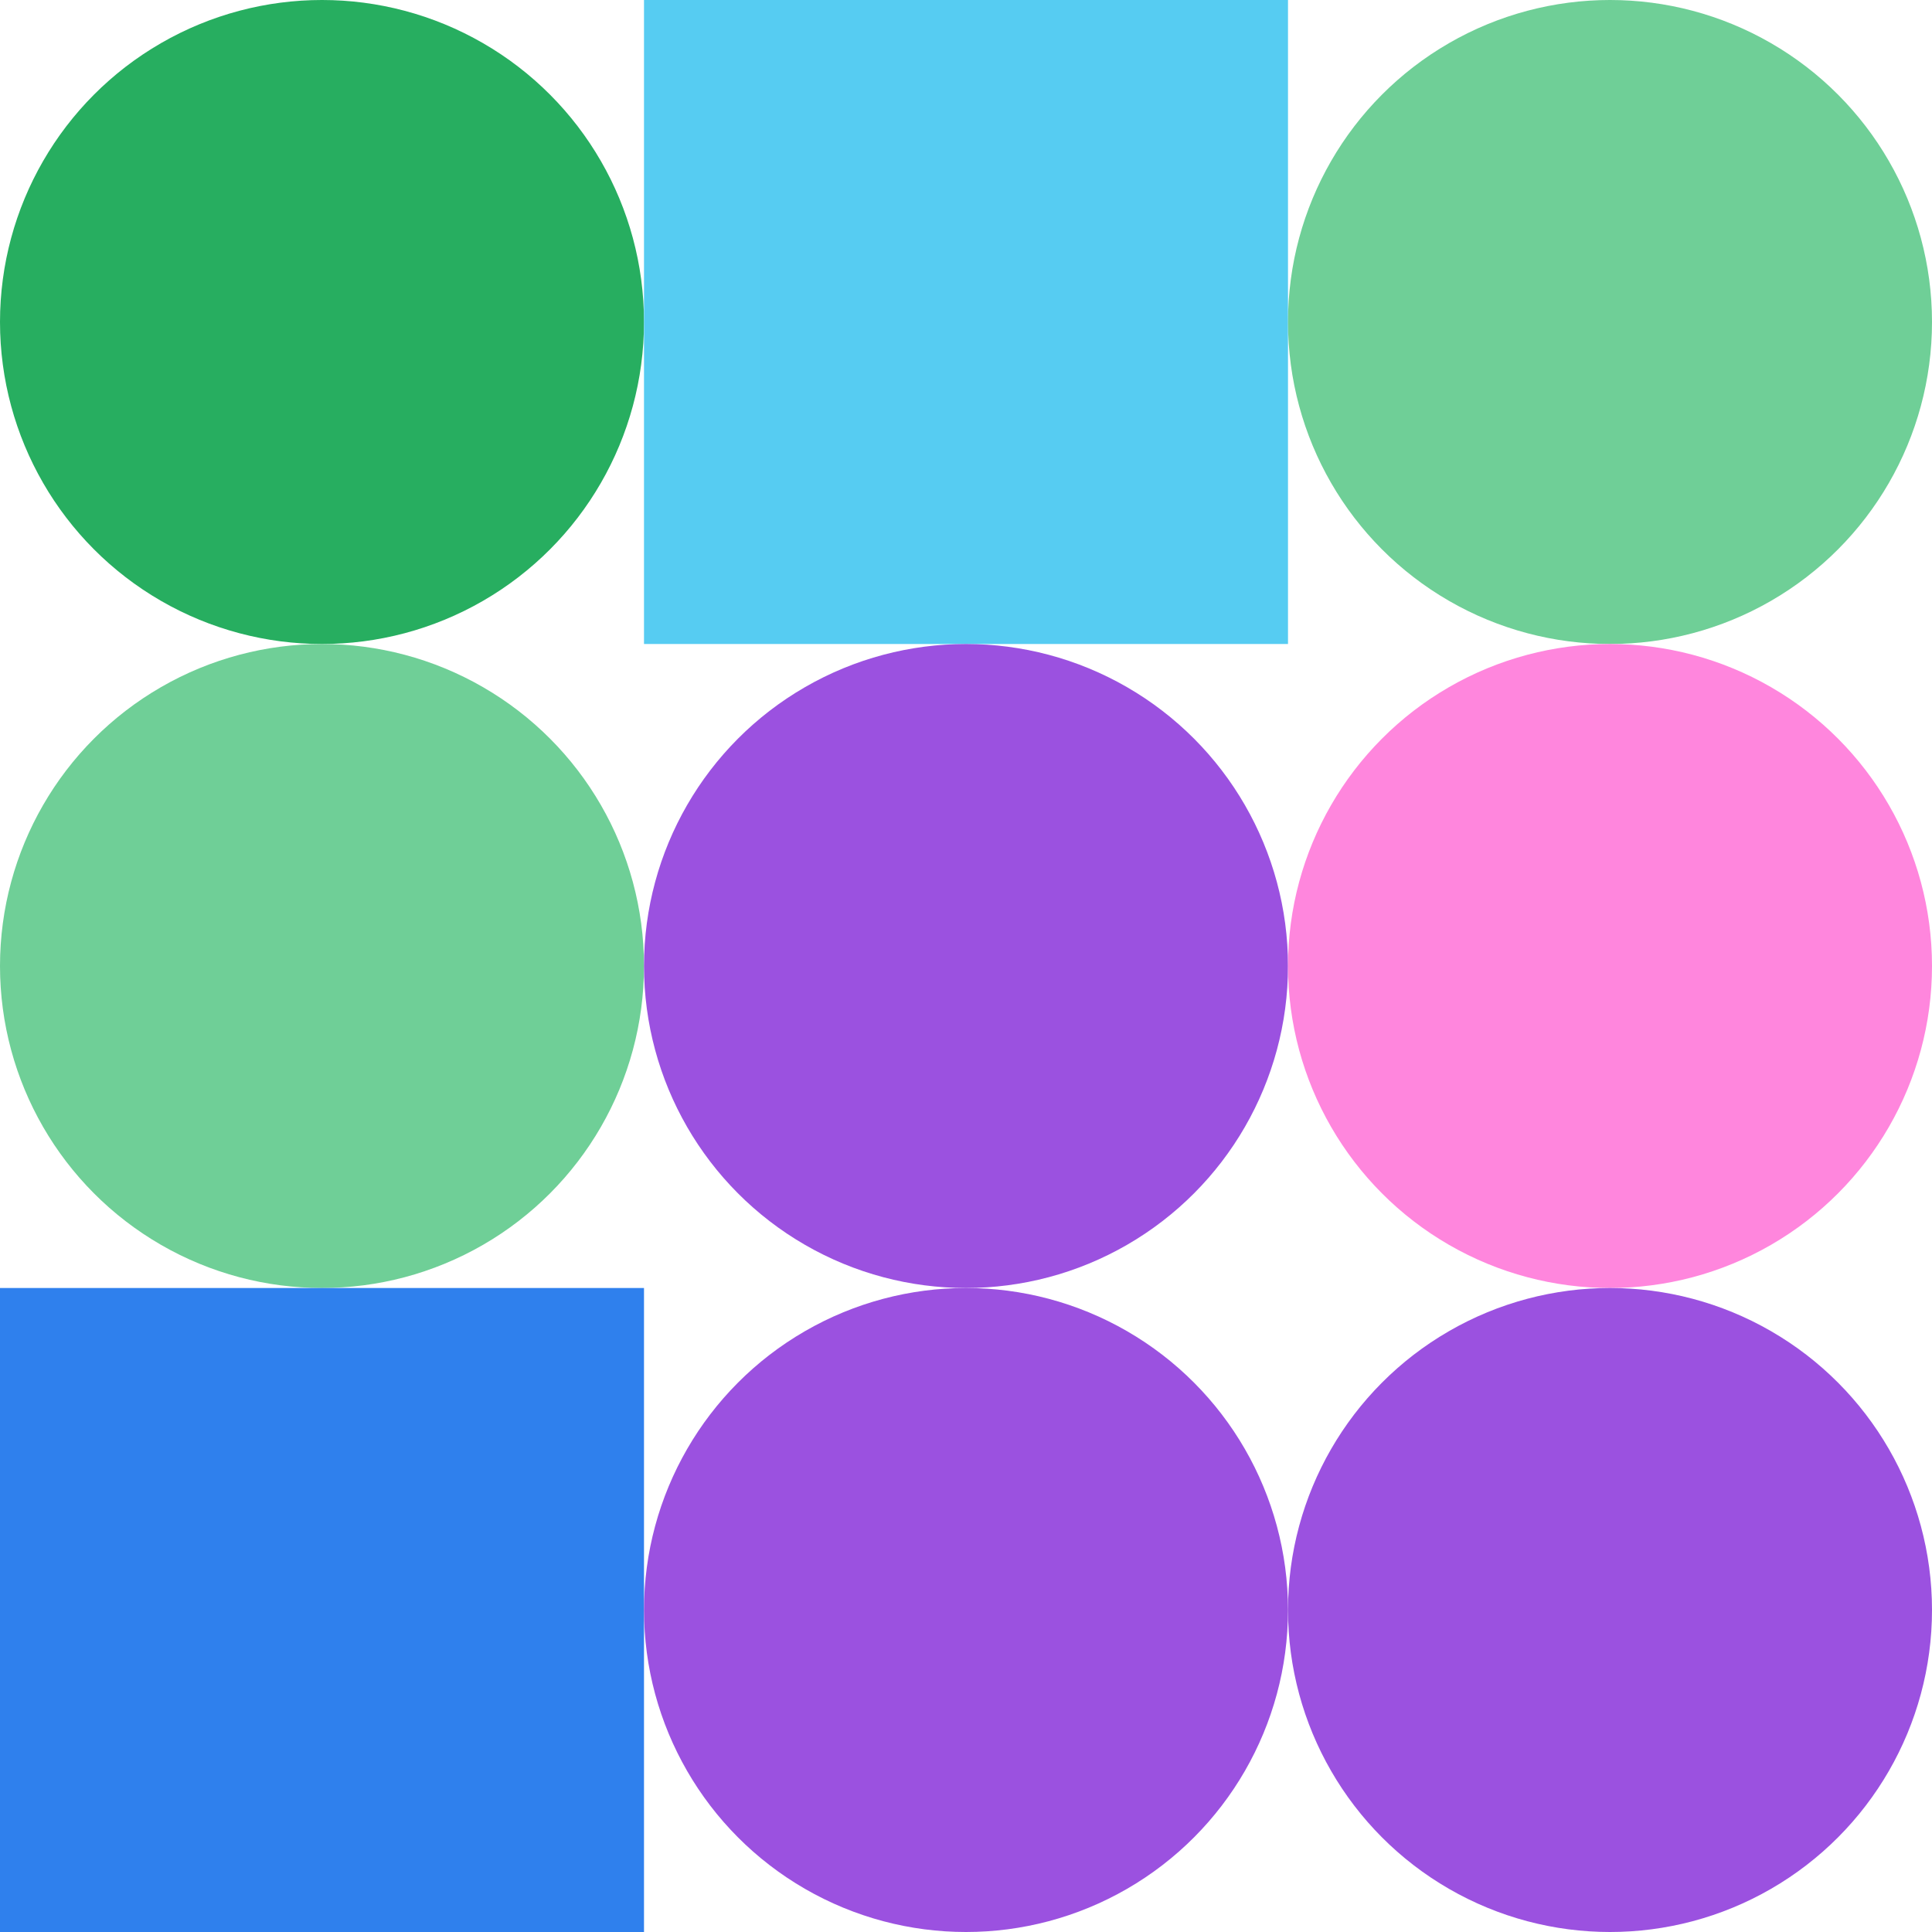
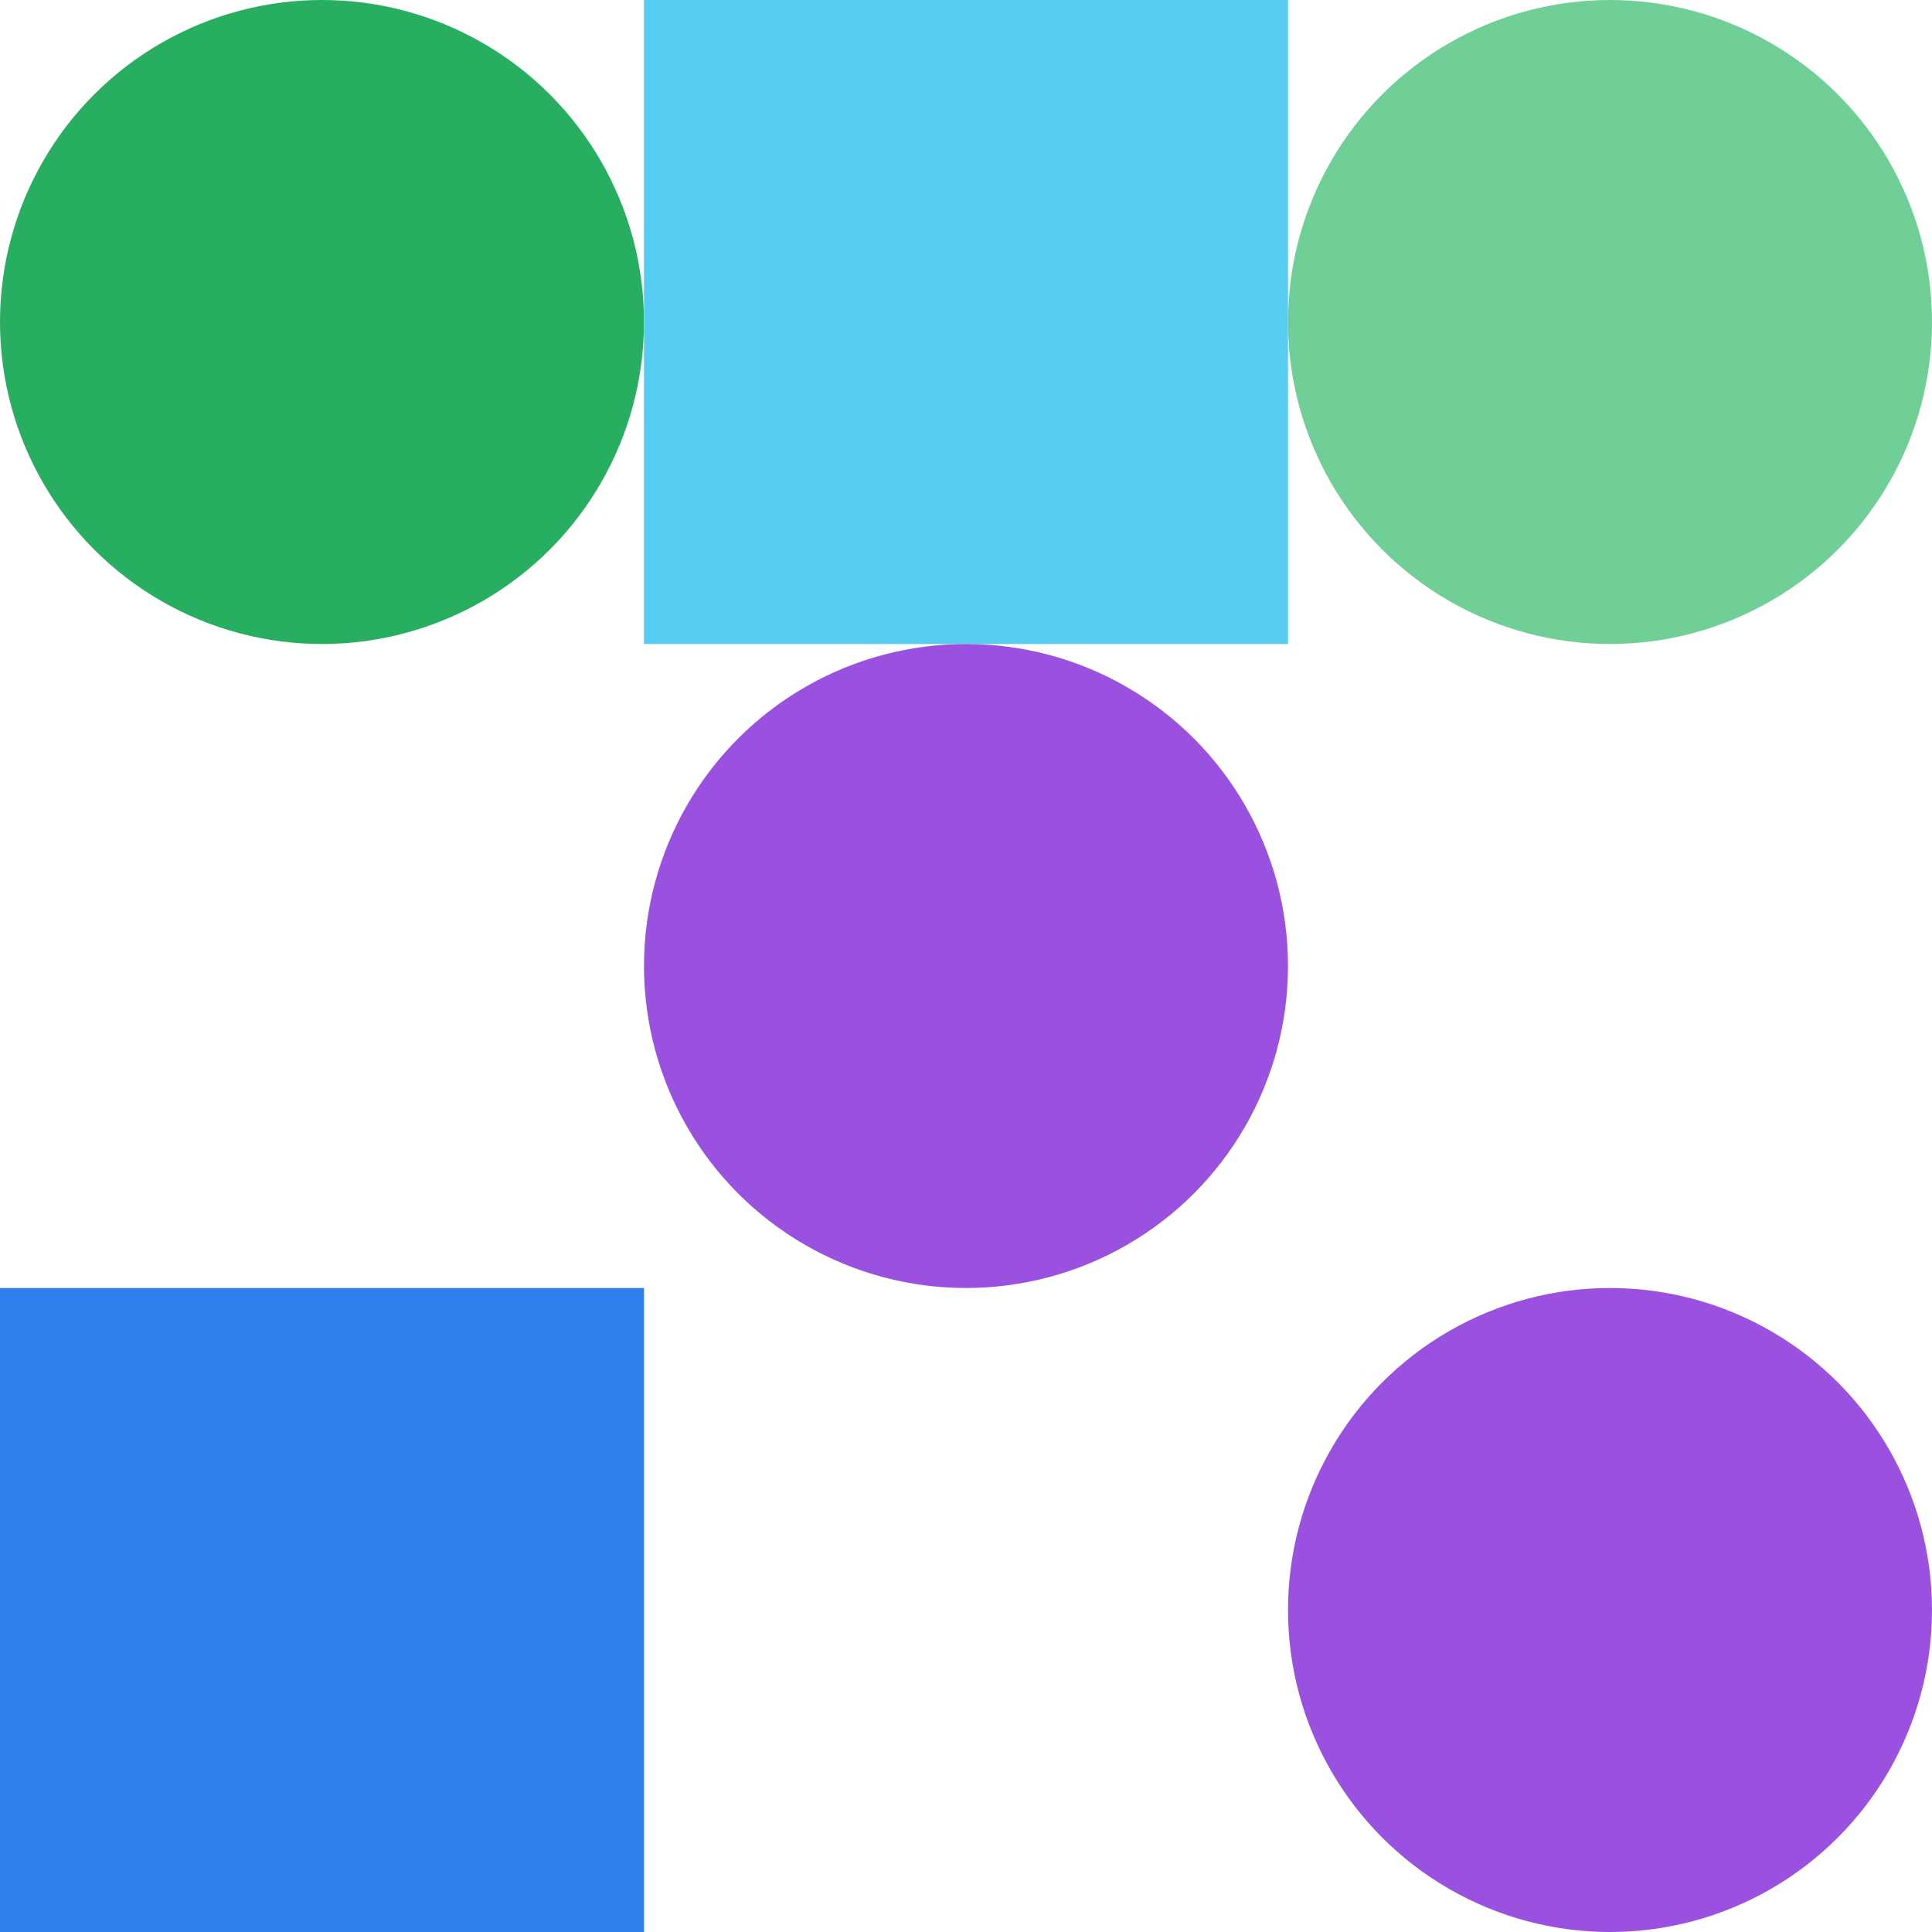
<svg xmlns="http://www.w3.org/2000/svg" viewbox="0 0 900 900" width="900" height="900">
  <circle fill="#27ae60" cx="150" cy="150" r="150" width="300" height="300" />
  <rect fill="#56ccf2" x="300" y="0" width="300" height="300" />
  <circle fill="#6fcf97" cx="750" cy="150" r="150" width="300" height="300" />
-   <circle fill="#6fcf97" cx="150" cy="450" r="150" width="300" height="300" />
  <circle fill="#9b51e0" cx="450" cy="450" r="150" width="300" height="300" />
-   <circle fill="#ff86dd" cx="750" cy="450" r="150" width="300" height="300" />
  <rect fill="#2f80ed" x="0" y="600" width="300" height="300" />
-   <circle fill="#9b51e0" cx="450" cy="750" r="150" width="300" height="300" />
  <circle fill="#9b51e0" cx="750" cy="750" r="150" width="300" height="300" />
</svg>